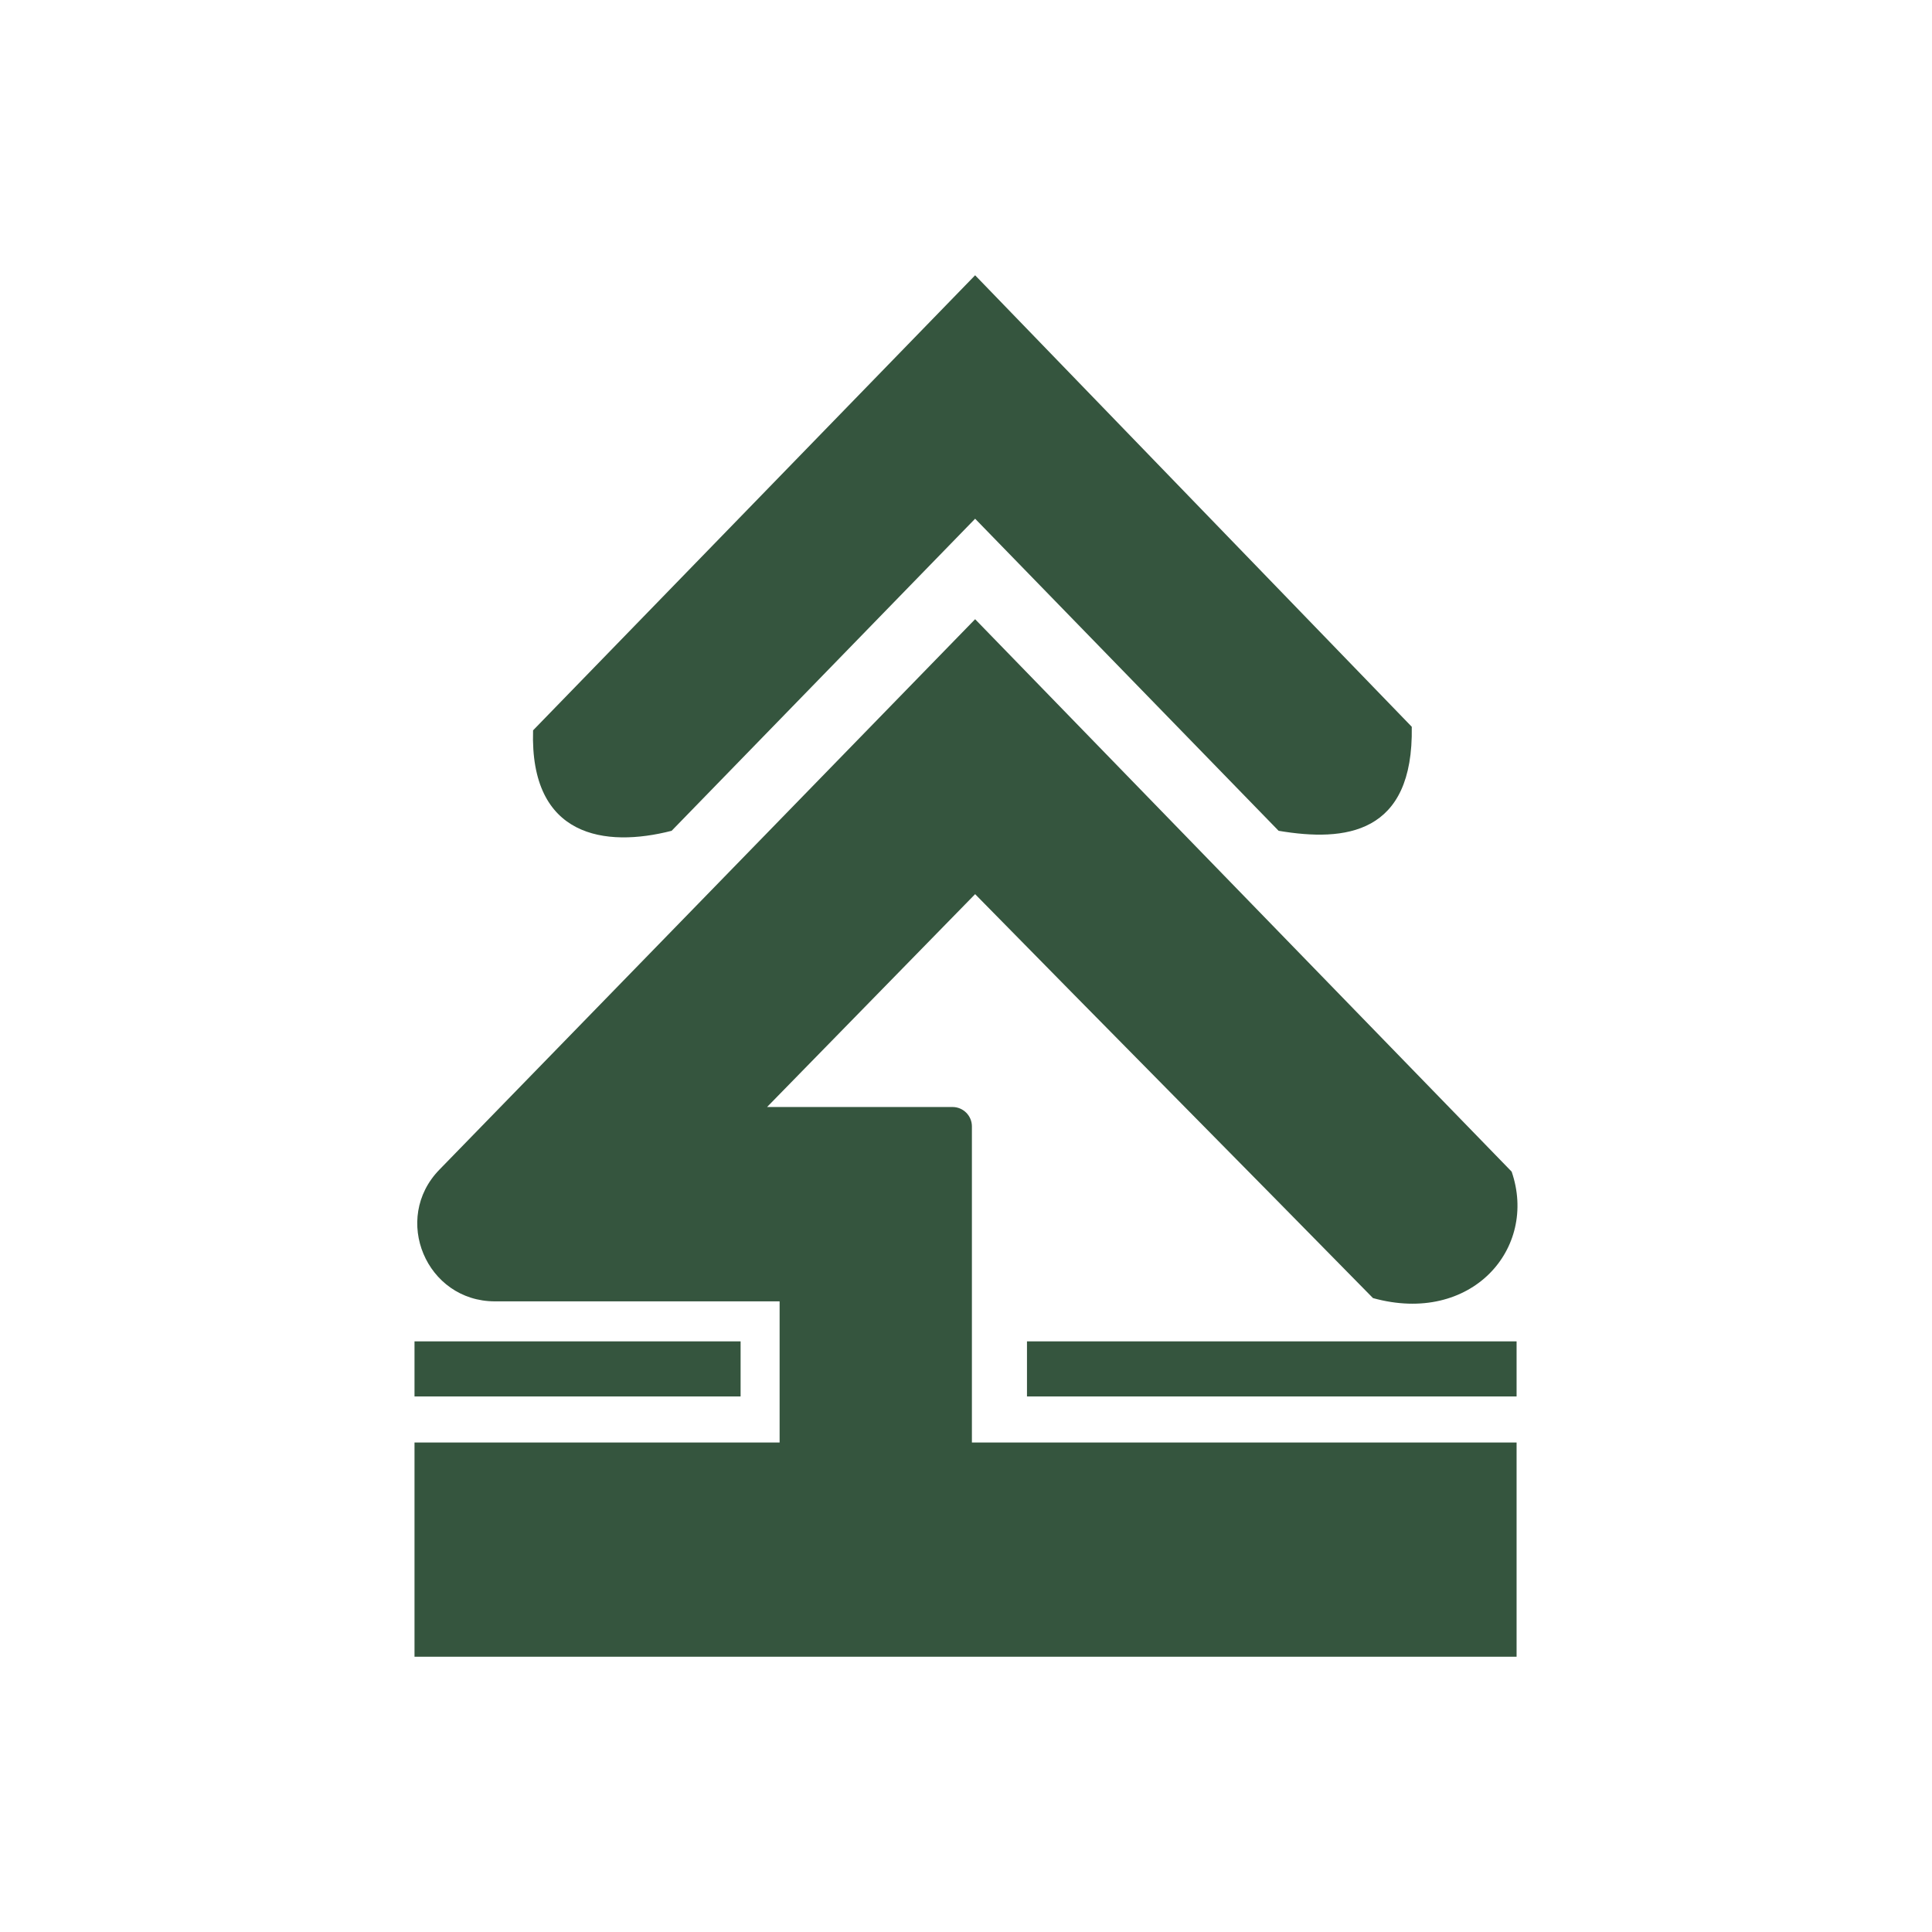
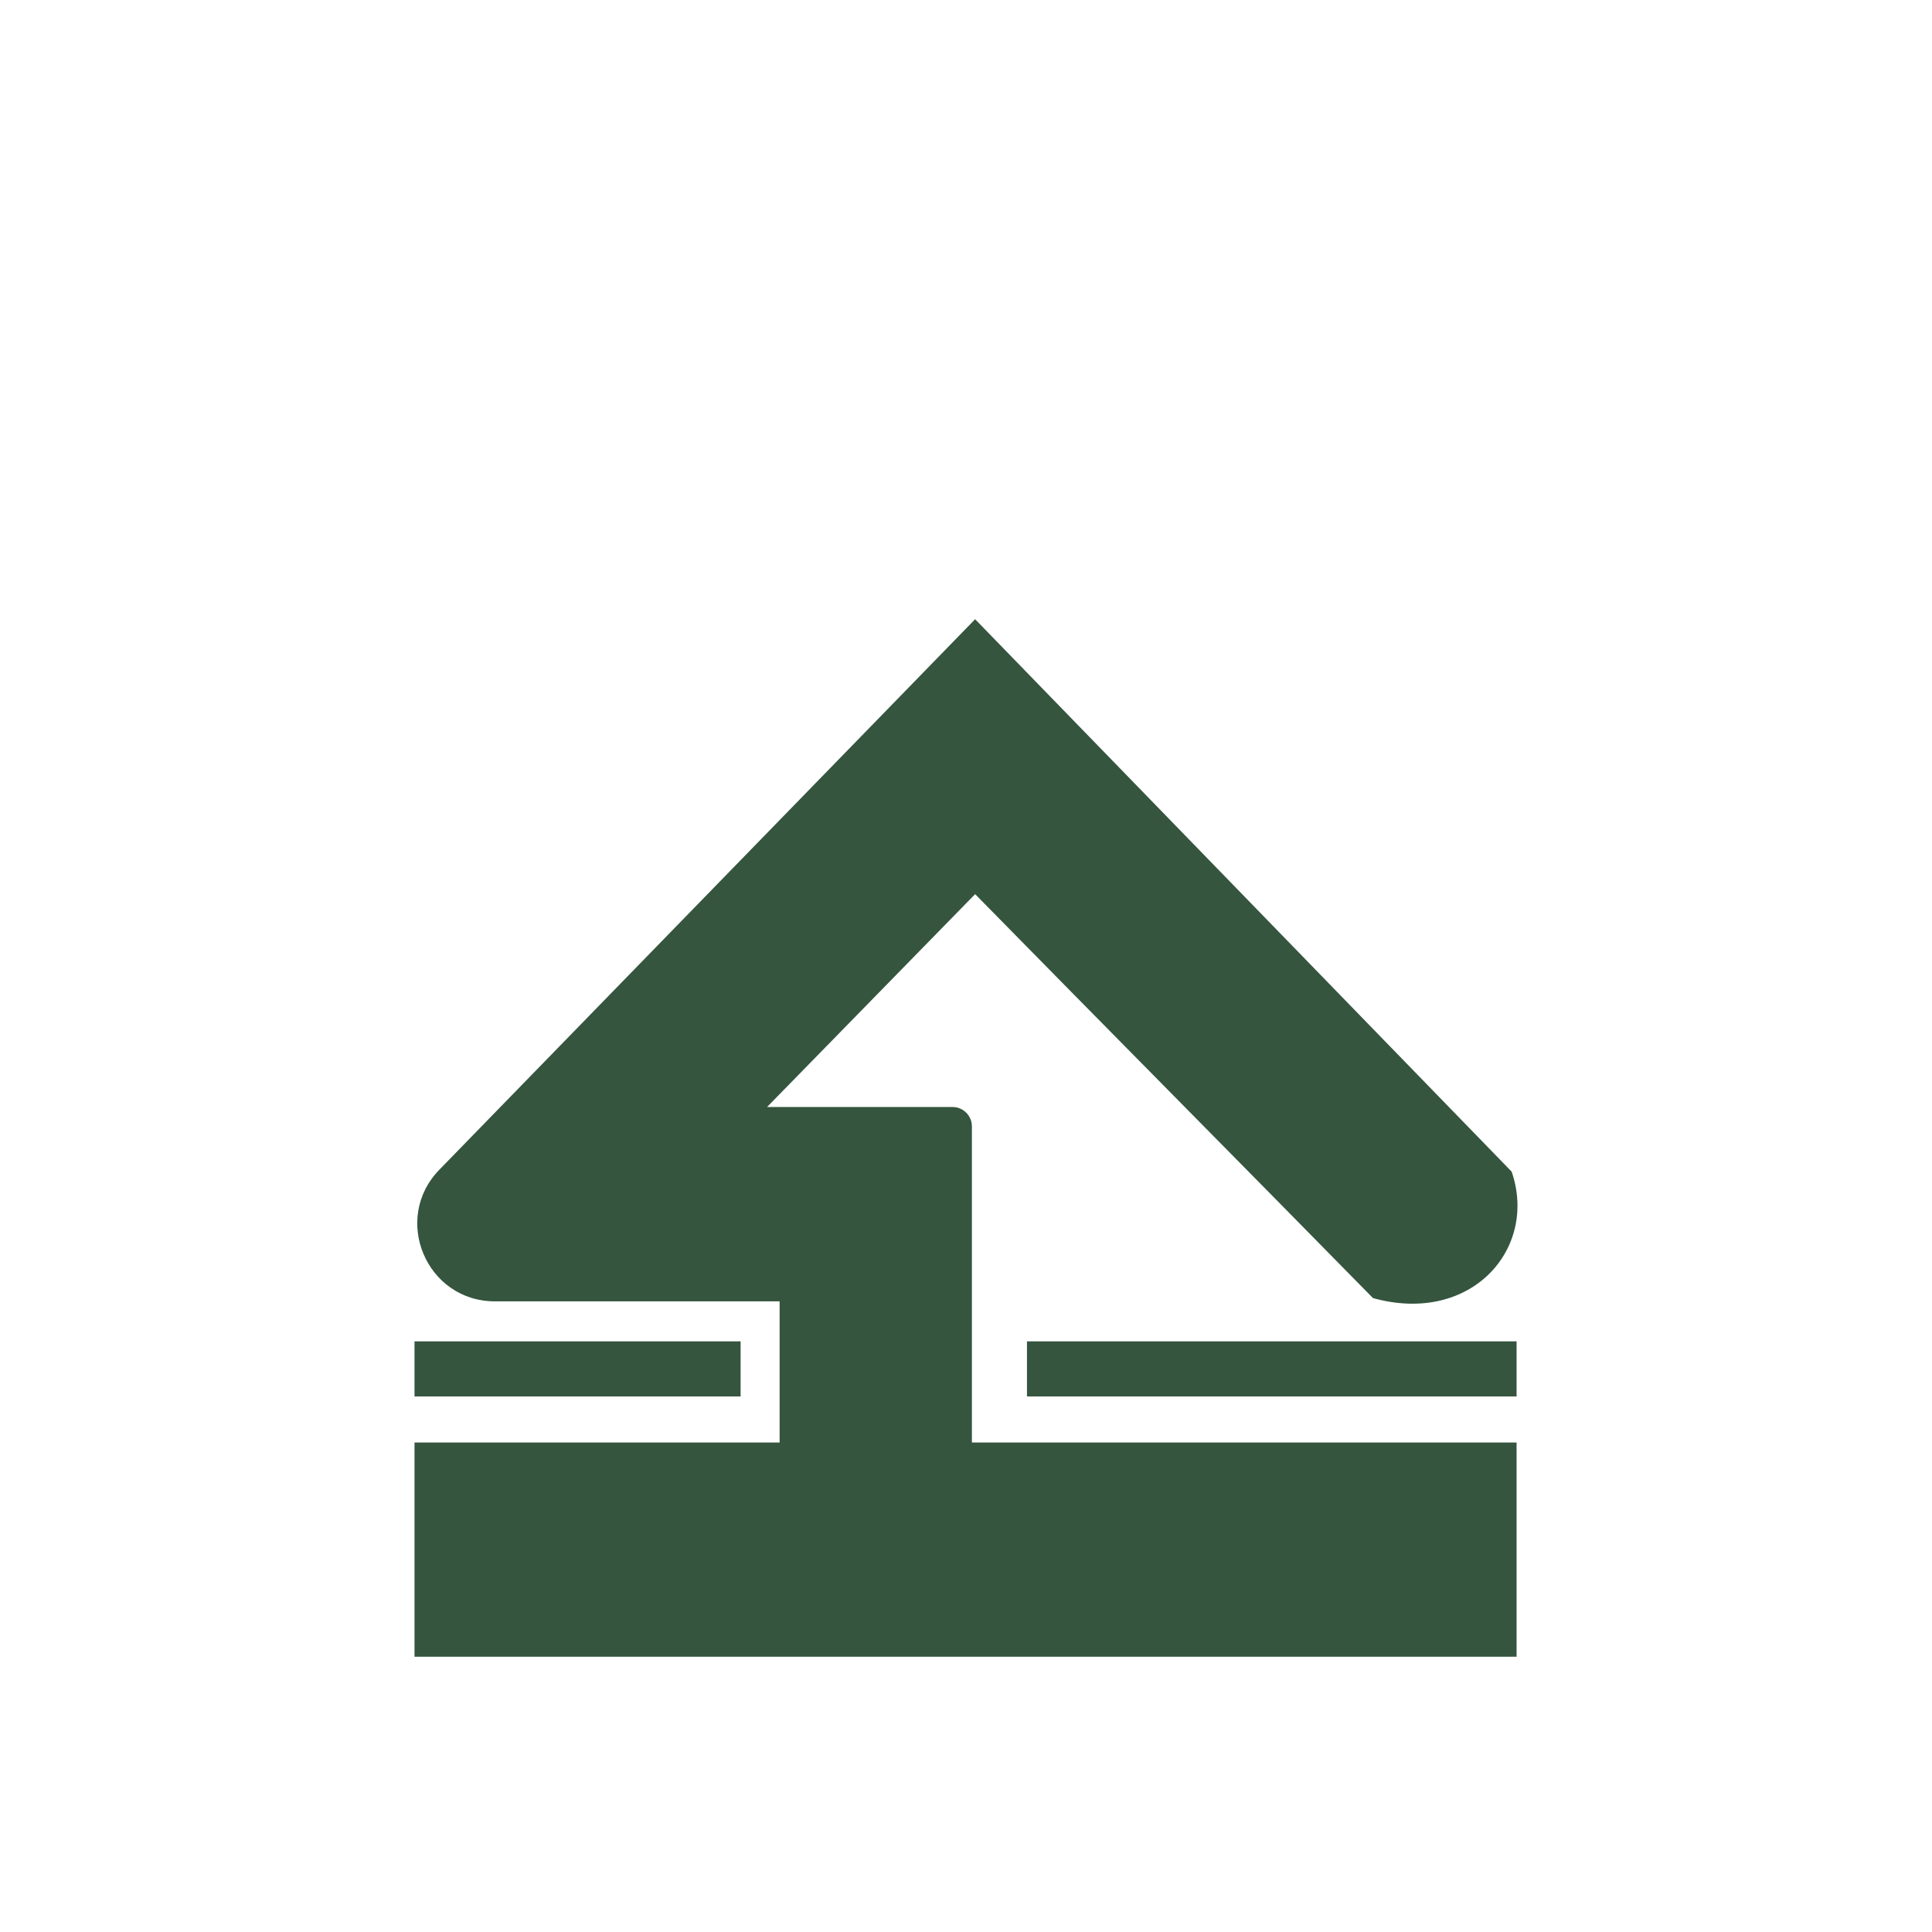
<svg xmlns="http://www.w3.org/2000/svg" version="1.1" width="576" height="576">
  <svg version="1.1" id="SvgjsSvg1001" x="0px" y="0px" viewBox="0 0 576 576" style="enable-background:new 0 0 576 576;" xml:space="preserve">
    <style type="text/css">
	.st0{fill:#35553E;}
</style>
    <g>
      <rect x="306.18" y="399.91" class="st0" width="145.97" height="16.42" />
      <rect x="123.58" y="399.91" class="st0" width="97.22" height="16.42" />
      <path class="st0" d="M289.76,335.82c0-3.19-2.59-5.78-5.78-5.78h-42.75h-8.79h-3.75l62.03-63.46   c38.63,39.36,80,81.08,118.62,120.43c29.34,8.12,49.23-14.79,41.34-37.7L290.72,184.61L131.03,348.69   c-14.31,14.64-3.94,39.29,16.53,39.29h84.87v42.09H123.58v63.86h328.57v-63.86H289.76V335.82z" />
-       <path class="st0" d="M200.24,247.69l90.48-93.04l90.48,93.04c19.83,3.35,40.26,1.14,39.7-31.01L290.72,82.07L158.93,217.74   C157.92,249.68,180.43,252.78,200.24,247.69z" />
    </g>
  </svg>
  <style>@media (prefers-color-scheme: light) { :root { filter: none; } }
@media (prefers-color-scheme: dark) { :root { filter: none; } }
</style>
</svg>